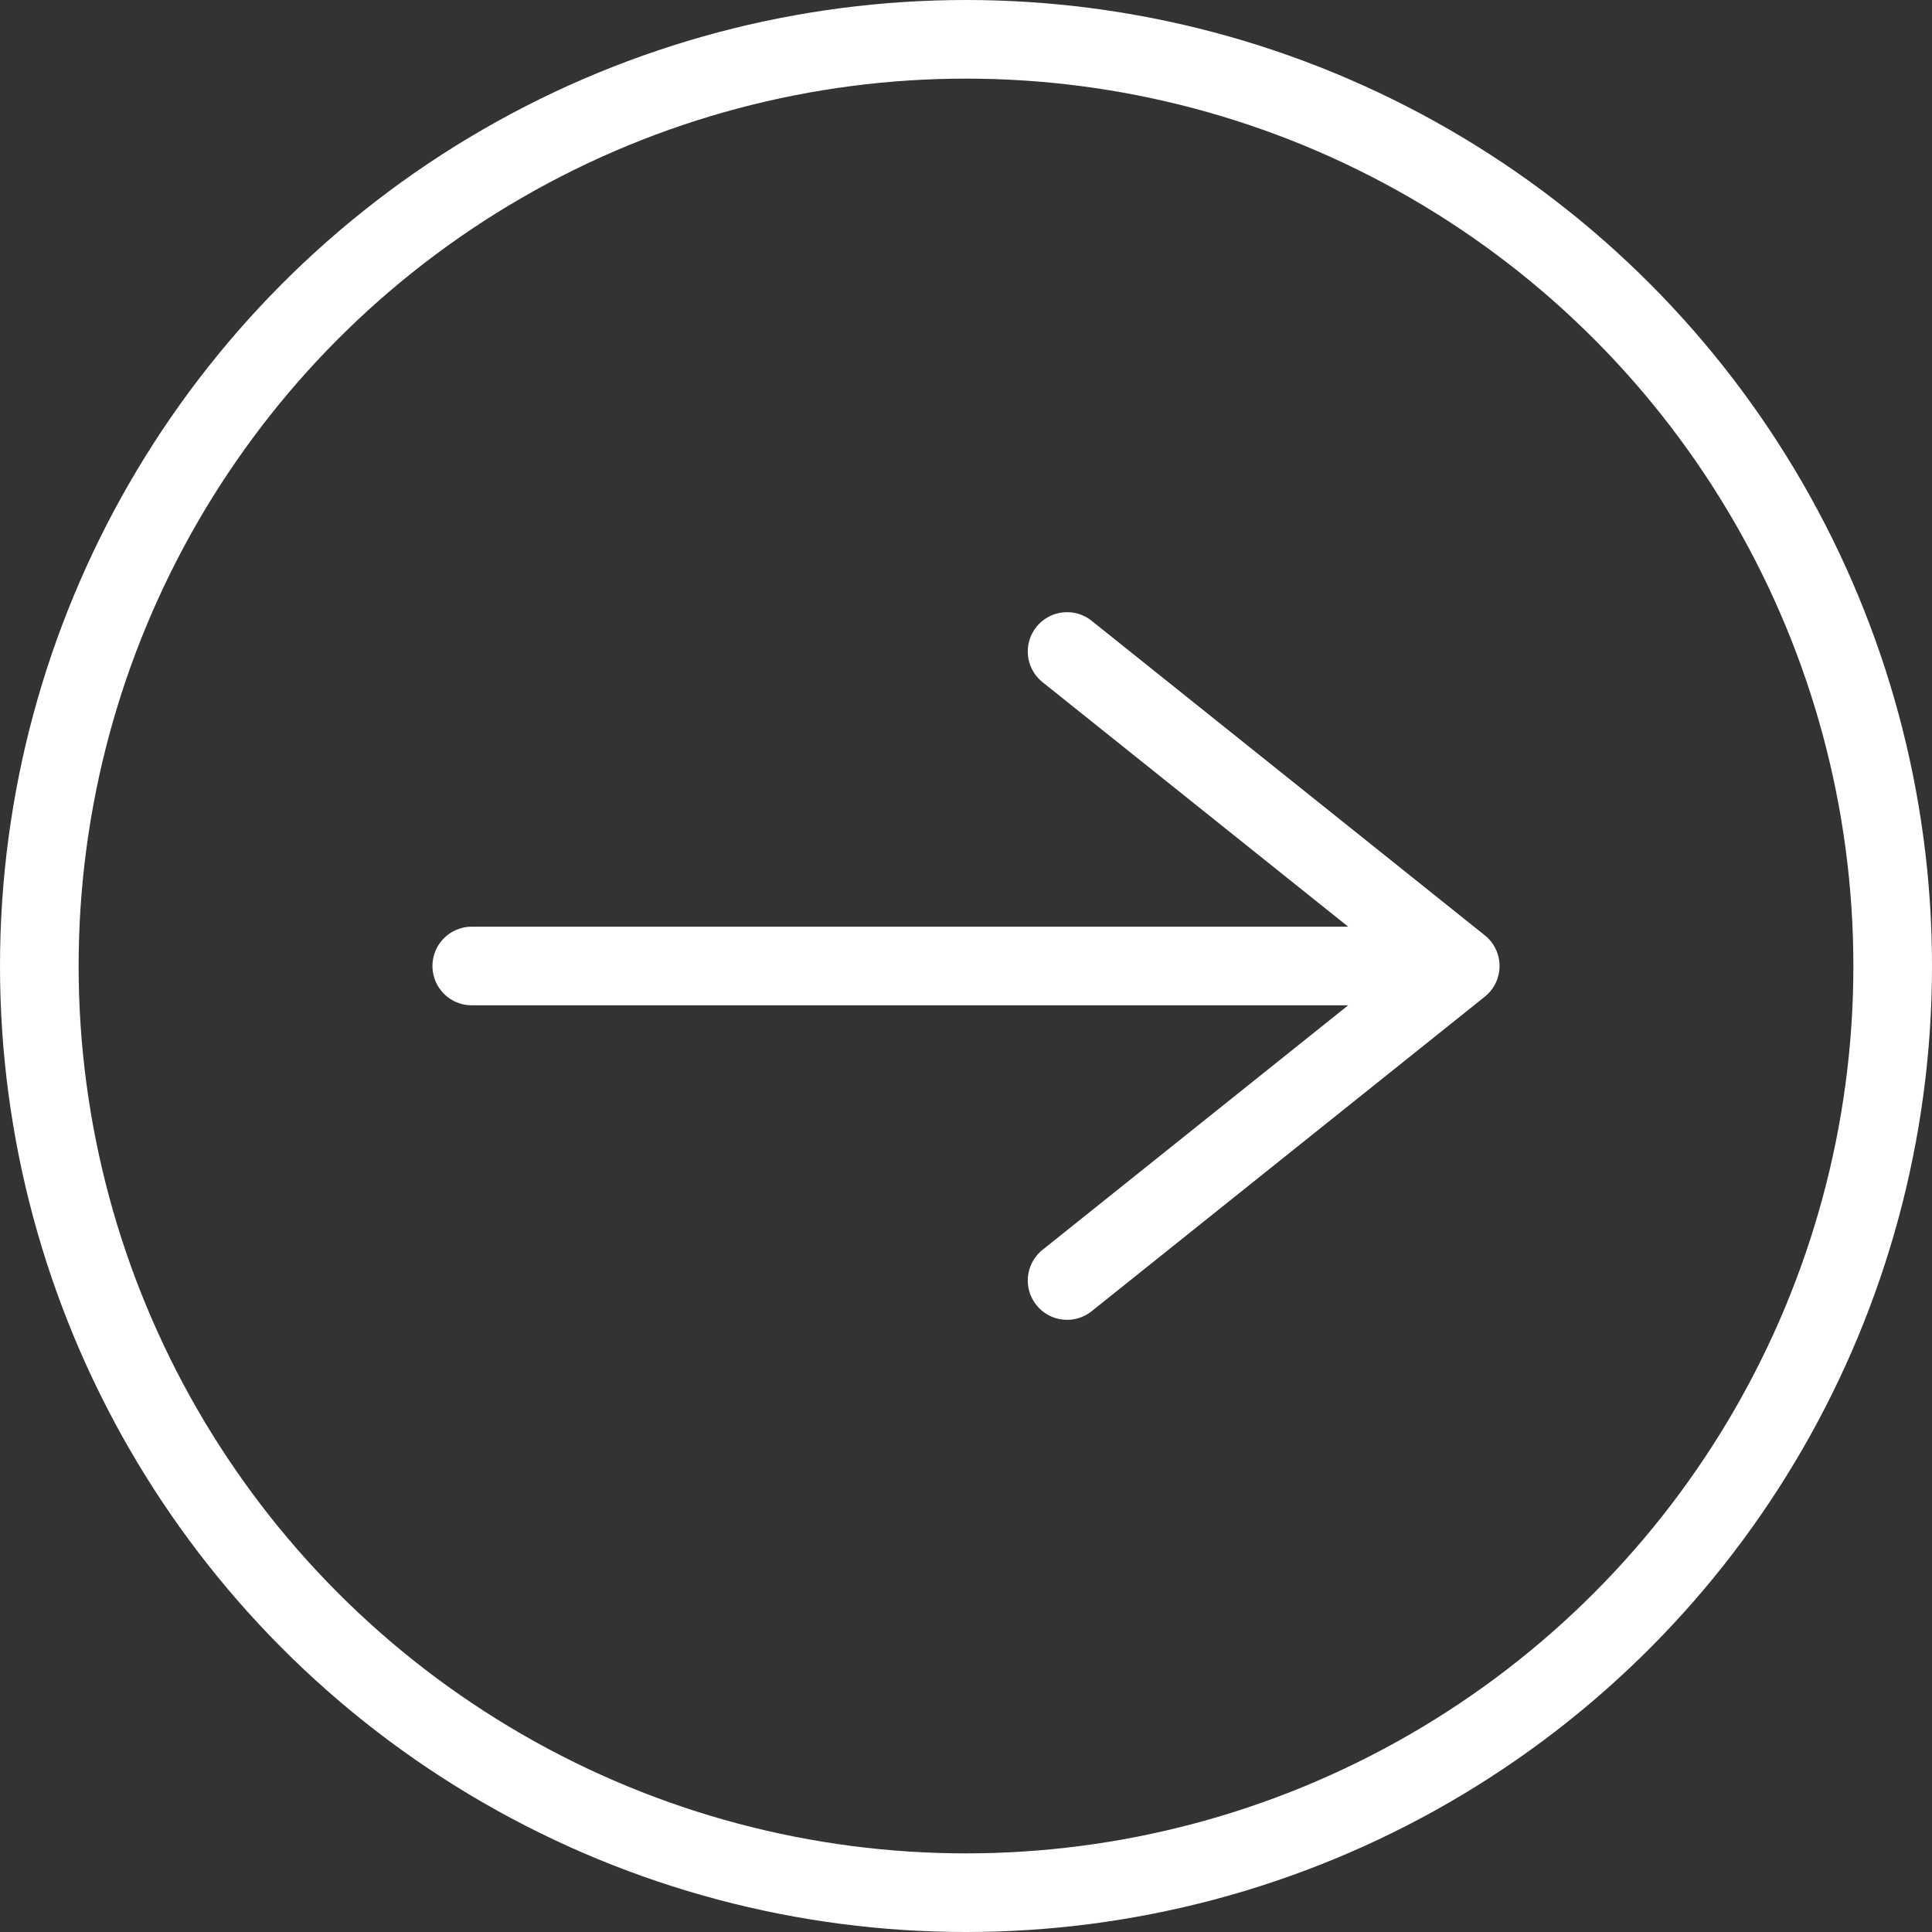
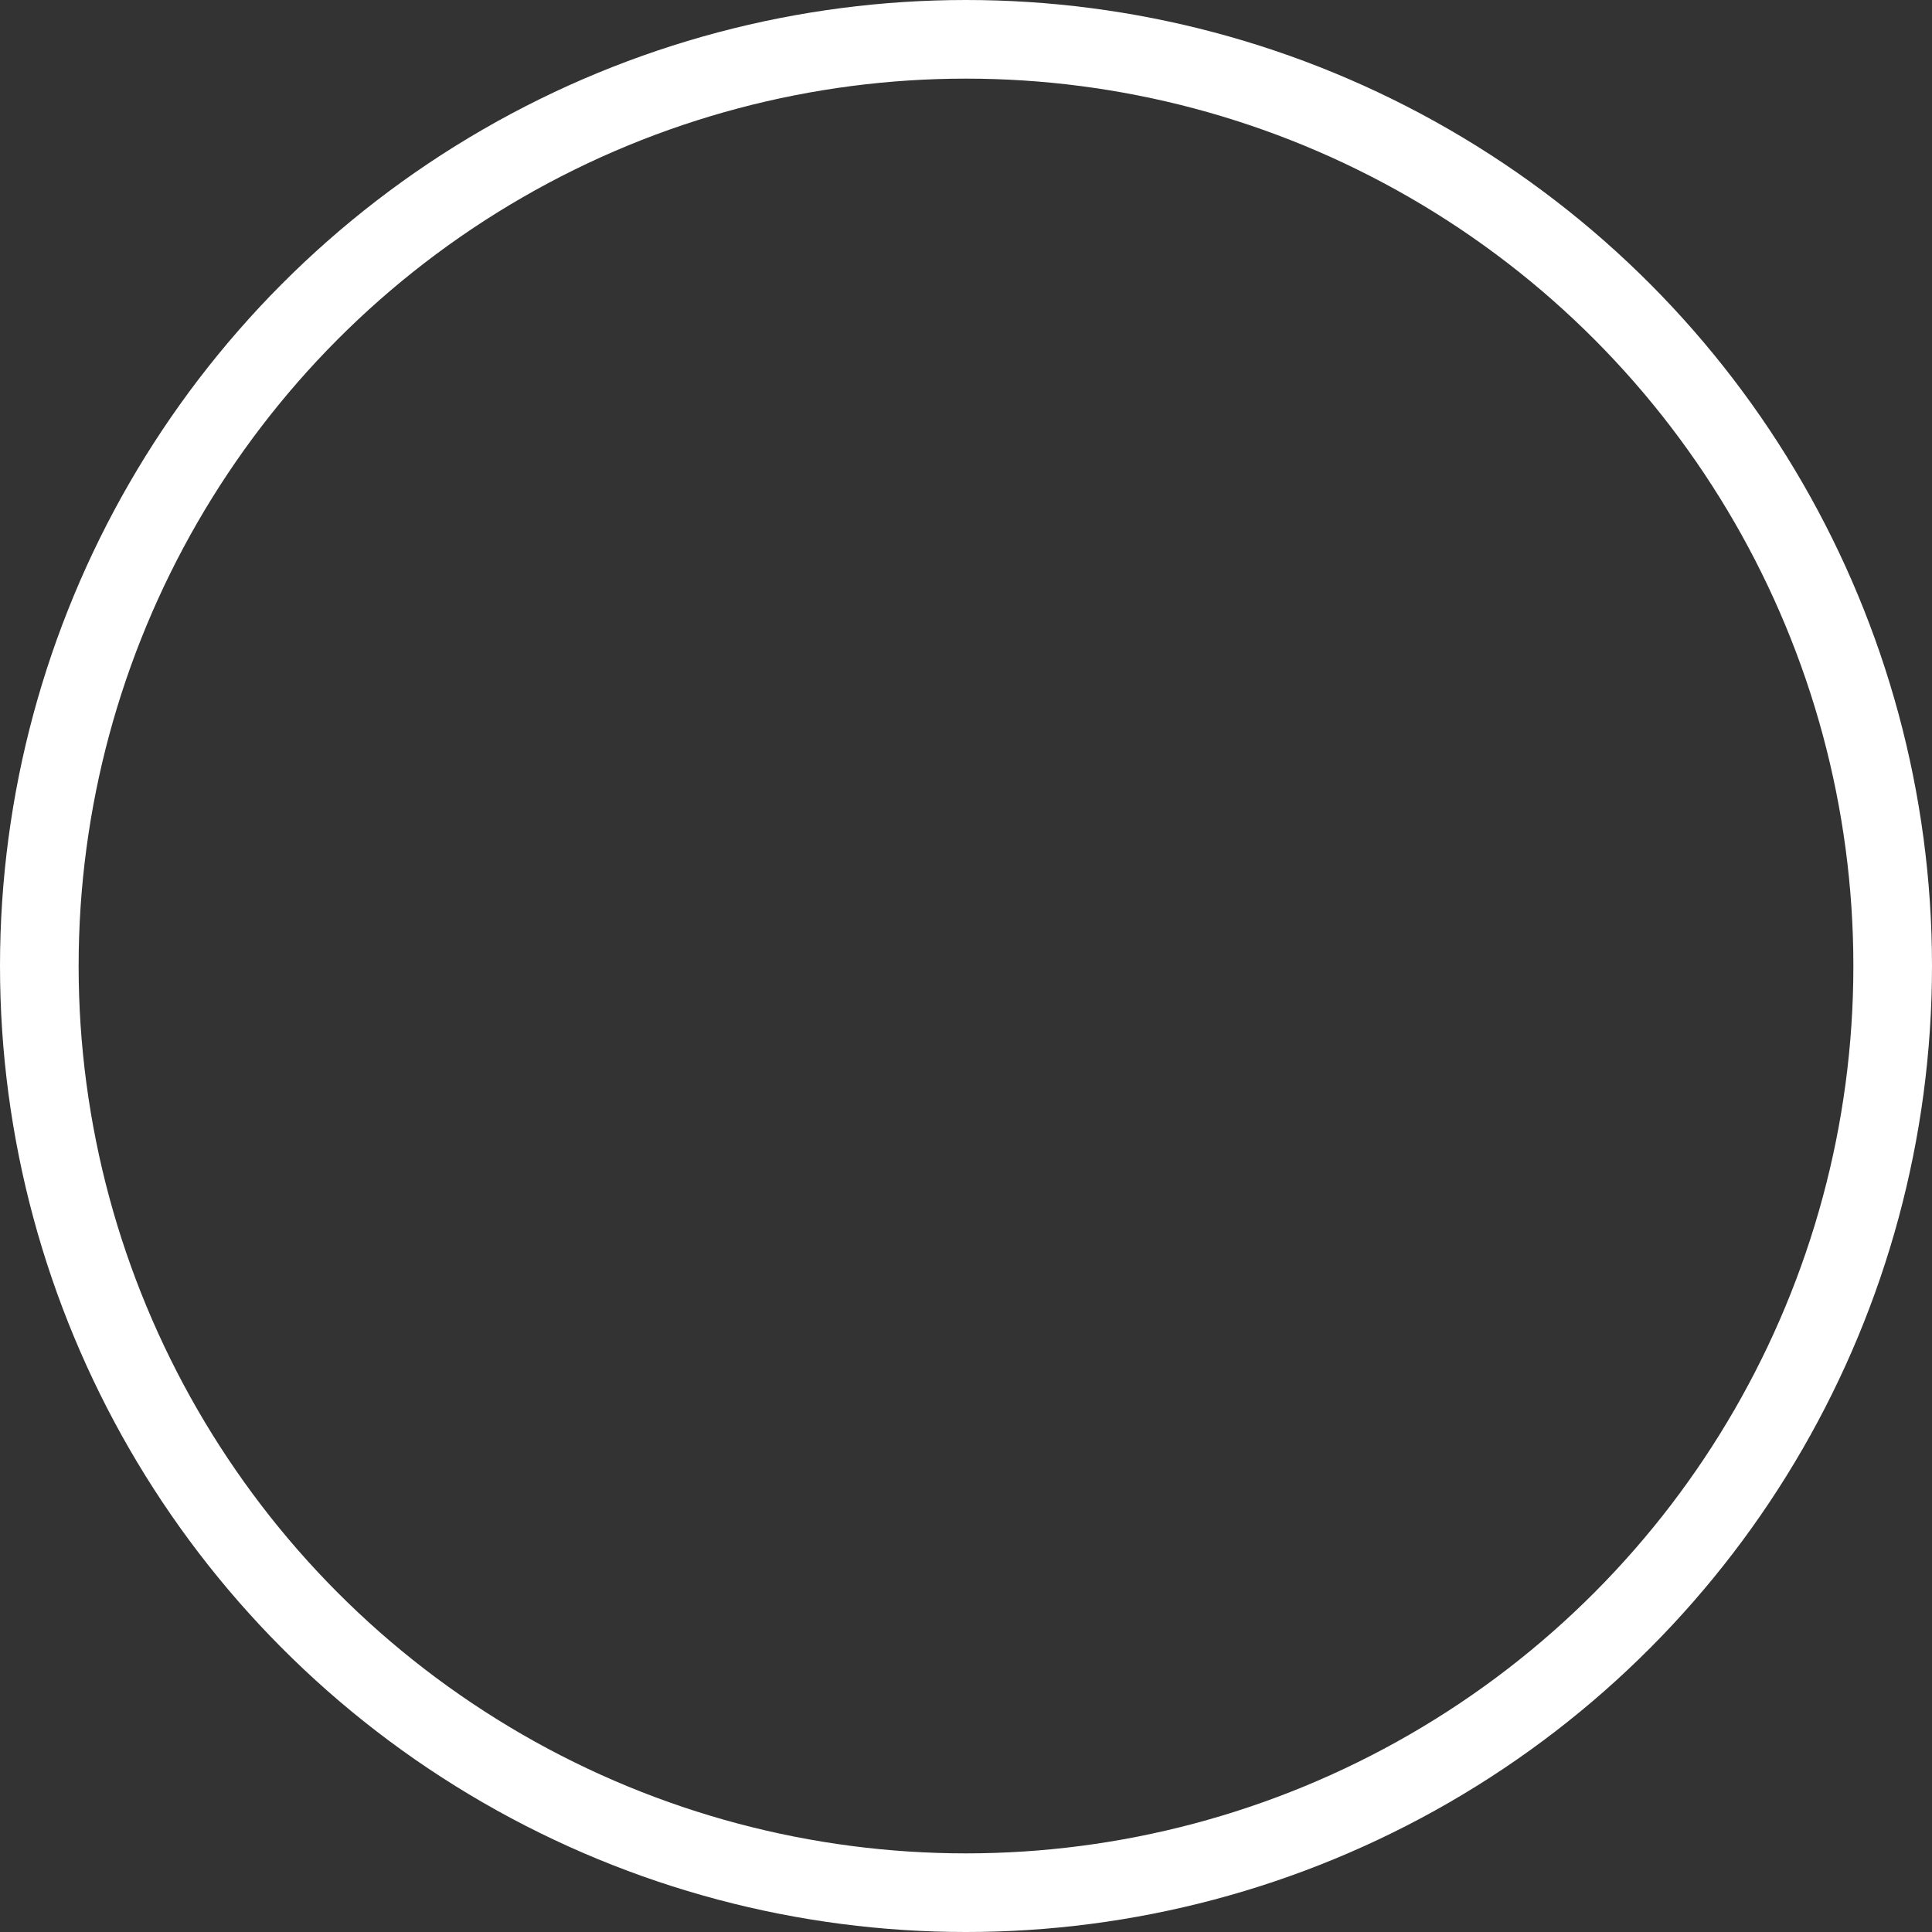
<svg xmlns="http://www.w3.org/2000/svg" width="86" height="86" viewBox="0 0 86 86" fill="none">
  <rect x="0" y="0" width="86" height="86" fill="#333333" stroke="none" />
  <circle cx="43" cy="43" r="41.25" stroke="white" stroke-width="3.5" />
-   <path d="M65 43H21M65 43L47.5 29M65 43L47.5 57" stroke="white" stroke-width="3.5" stroke-linecap="round" stroke-linejoin="round" />
</svg>